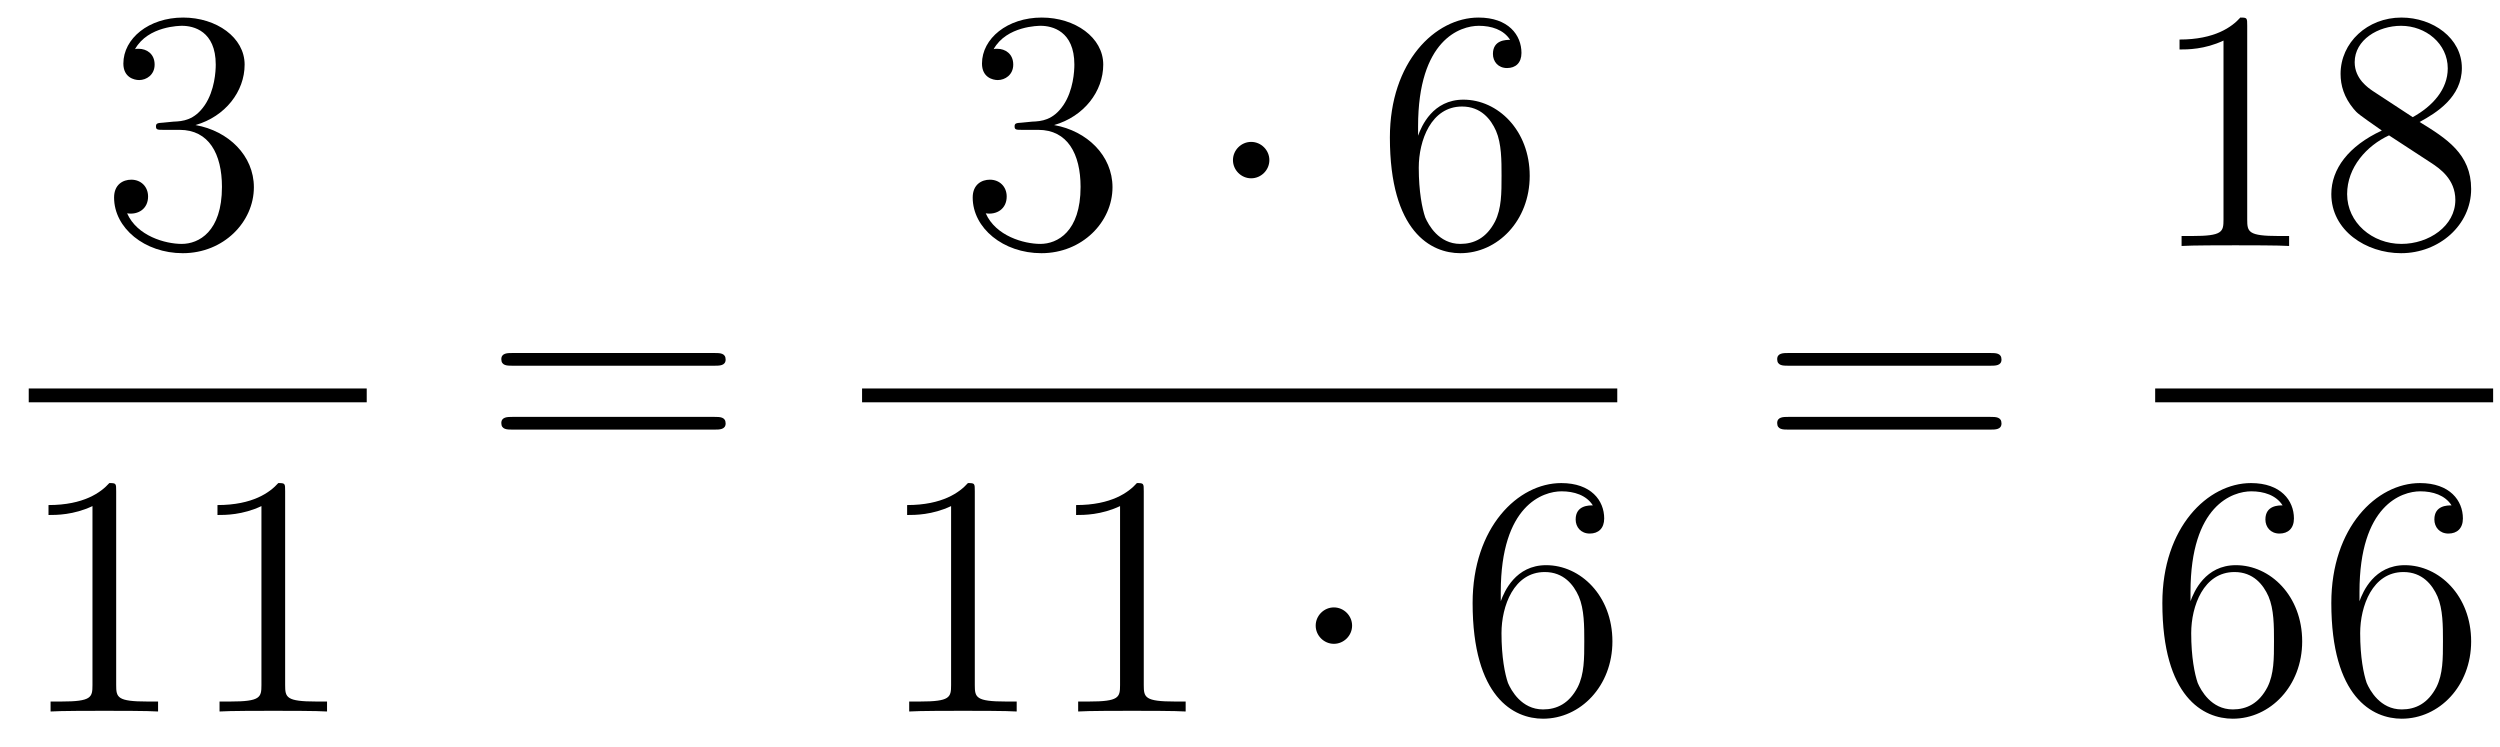
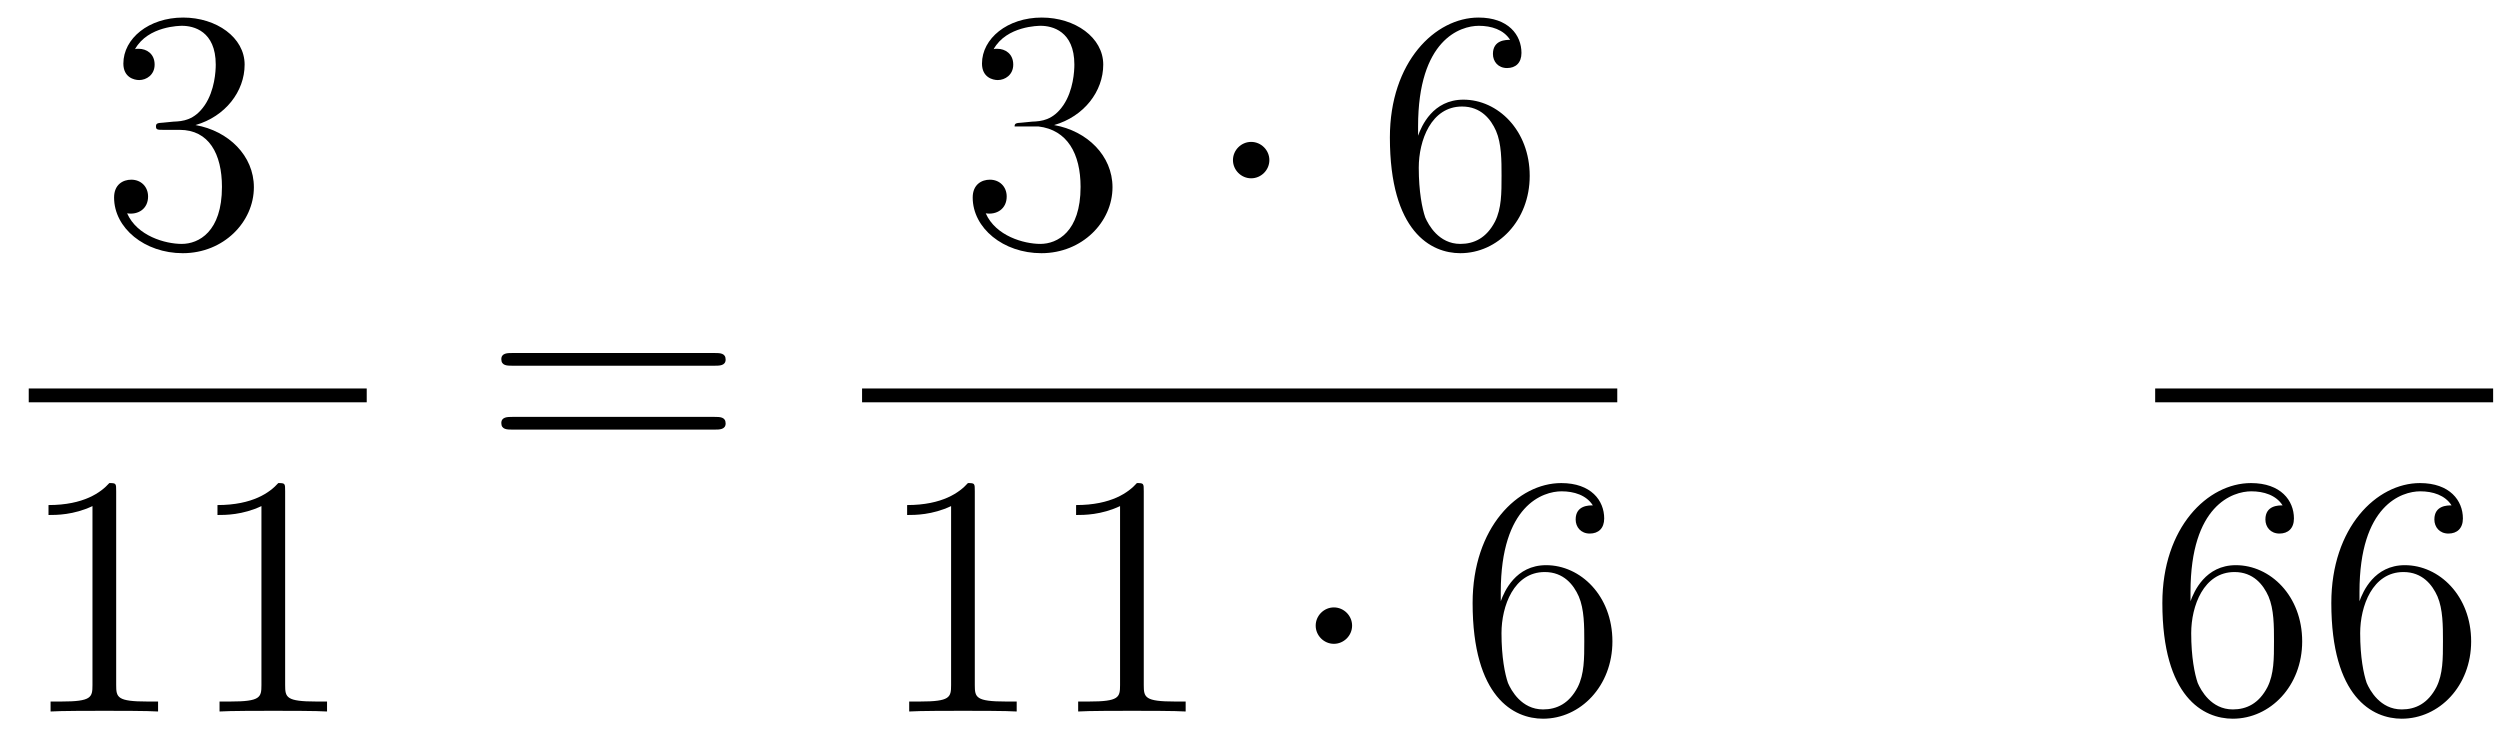
<svg xmlns="http://www.w3.org/2000/svg" height="26pt" version="1.1" viewBox="0 -26 87 26" width="87pt">
  <g id="page1">
    <g transform="matrix(1 0 0 1 -129 641)">
      <path d="M134.68 -662.732C134.476 -662.72 134.428 -662.707 134.428 -662.6C134.428 -662.481 134.488 -662.481 134.703 -662.481H135.253C136.269 -662.481 136.724 -661.644 136.724 -660.496C136.724 -658.93 135.911 -658.512 135.325 -658.512C134.751 -658.512 133.771 -658.787 133.424 -659.576C133.807 -659.516 134.153 -659.731 134.153 -660.161C134.153 -660.508 133.902 -660.747 133.568 -660.747C133.281 -660.747 132.97 -660.58 132.97 -660.126C132.97 -659.062 134.034 -658.189 135.361 -658.189C136.783 -658.189 137.835 -659.277 137.835 -660.484C137.835 -661.584 136.951 -662.445 135.803 -662.648C136.843 -662.947 137.513 -663.819 137.513 -664.752C137.513 -665.696 136.533 -666.389 135.373 -666.389C134.178 -666.389 133.293 -665.66 133.293 -664.788C133.293 -664.309 133.663 -664.214 133.843 -664.214C134.094 -664.214 134.381 -664.393 134.381 -664.752C134.381 -665.134 134.094 -665.302 133.831 -665.302C133.759 -665.302 133.735 -665.302 133.699 -665.29C134.153 -666.102 135.277 -666.102 135.337 -666.102C135.732 -666.102 136.508 -665.923 136.508 -664.752C136.508 -664.525 136.473 -663.855 136.126 -663.341C135.768 -662.815 135.361 -662.779 135.038 -662.767L134.68 -662.732Z" fill-rule="evenodd" />
      <path d="M130 -653H141.762V-653.481H130" />
      <path d="M133.043 -649.902C133.043 -650.178 133.043 -650.189 132.804 -650.189C132.517 -649.867 131.919 -649.424 130.688 -649.424V-649.078C130.963 -649.078 131.56 -649.078 132.218 -649.388V-643.16C132.218 -642.73 132.182 -642.587 131.13 -642.587H130.76V-642.24C131.082 -642.264 132.242 -642.264 132.636 -642.264C133.031 -642.264 134.178 -642.264 134.501 -642.24V-642.587H134.131C133.079 -642.587 133.043 -642.73 133.043 -643.16V-649.902ZM138.923 -649.902C138.923 -650.178 138.923 -650.189 138.684 -650.189C138.397 -649.867 137.799 -649.424 136.568 -649.424V-649.078C136.843 -649.078 137.44 -649.078 138.098 -649.388V-643.16C138.098 -642.73 138.062 -642.587 137.01 -642.587H136.64V-642.24C136.962 -642.264 138.122 -642.264 138.516 -642.264C138.911 -642.264 140.058 -642.264 140.381 -642.24V-642.587H140.011C138.959 -642.587 138.923 -642.73 138.923 -643.16V-649.902Z" fill-rule="evenodd" />
      <path d="M153.869 -654.273C154.036 -654.273 154.252 -654.273 154.252 -654.488C154.252 -654.715 154.048 -654.715 153.869 -654.715H146.828C146.661 -654.715 146.446 -654.715 146.446 -654.5C146.446 -654.273 146.649 -654.273 146.828 -654.273H153.869ZM153.869 -652.05C154.036 -652.05 154.252 -652.05 154.252 -652.265C154.252 -652.492 154.048 -652.492 153.869 -652.492H146.828C146.661 -652.492 146.446 -652.492 146.446 -652.277C146.446 -652.05 146.649 -652.05 146.828 -652.05H153.869Z" fill-rule="evenodd" />
-       <path d="M164.56 -662.732C164.356 -662.72 164.308 -662.707 164.308 -662.6C164.308 -662.481 164.368 -662.481 164.583 -662.481H165.133C166.149 -662.481 166.604 -661.644 166.604 -660.496C166.604 -658.93 165.791 -658.512 165.205 -658.512C164.631 -658.512 163.651 -658.787 163.304 -659.576C163.687 -659.516 164.033 -659.731 164.033 -660.161C164.033 -660.508 163.782 -660.747 163.448 -660.747C163.161 -660.747 162.85 -660.58 162.85 -660.126C162.85 -659.062 163.914 -658.189 165.241 -658.189C166.663 -658.189 167.715 -659.277 167.715 -660.484C167.715 -661.584 166.831 -662.445 165.683 -662.648C166.723 -662.947 167.393 -663.819 167.393 -664.752C167.393 -665.696 166.413 -666.389 165.253 -666.389C164.058 -666.389 163.173 -665.66 163.173 -664.788C163.173 -664.309 163.543 -664.214 163.723 -664.214C163.974 -664.214 164.261 -664.393 164.261 -664.752C164.261 -665.134 163.974 -665.302 163.711 -665.302C163.639 -665.302 163.615 -665.302 163.579 -665.29C164.033 -666.102 165.157 -666.102 165.217 -666.102C165.612 -666.102 166.388 -665.923 166.388 -664.752C166.388 -664.525 166.353 -663.855 166.006 -663.341C165.648 -662.815 165.241 -662.779 164.918 -662.767L164.56 -662.732Z" fill-rule="evenodd" />
+       <path d="M164.56 -662.732C164.356 -662.72 164.308 -662.707 164.308 -662.6H165.133C166.149 -662.481 166.604 -661.644 166.604 -660.496C166.604 -658.93 165.791 -658.512 165.205 -658.512C164.631 -658.512 163.651 -658.787 163.304 -659.576C163.687 -659.516 164.033 -659.731 164.033 -660.161C164.033 -660.508 163.782 -660.747 163.448 -660.747C163.161 -660.747 162.85 -660.58 162.85 -660.126C162.85 -659.062 163.914 -658.189 165.241 -658.189C166.663 -658.189 167.715 -659.277 167.715 -660.484C167.715 -661.584 166.831 -662.445 165.683 -662.648C166.723 -662.947 167.393 -663.819 167.393 -664.752C167.393 -665.696 166.413 -666.389 165.253 -666.389C164.058 -666.389 163.173 -665.66 163.173 -664.788C163.173 -664.309 163.543 -664.214 163.723 -664.214C163.974 -664.214 164.261 -664.393 164.261 -664.752C164.261 -665.134 163.974 -665.302 163.711 -665.302C163.639 -665.302 163.615 -665.302 163.579 -665.29C164.033 -666.102 165.157 -666.102 165.217 -666.102C165.612 -666.102 166.388 -665.923 166.388 -664.752C166.388 -664.525 166.353 -663.855 166.006 -663.341C165.648 -662.815 165.241 -662.779 164.918 -662.767L164.56 -662.732Z" fill-rule="evenodd" />
      <path d="M173.174 -661.428C173.174 -661.775 172.887 -662.062 172.54 -662.062C172.194 -662.062 171.907 -661.775 171.907 -661.428C171.907 -661.082 172.194 -660.795 172.54 -660.795C172.887 -660.795 173.174 -661.082 173.174 -661.428Z" fill-rule="evenodd" />
      <path d="M178.349 -662.6C178.349 -665.624 179.819 -666.102 180.465 -666.102C180.895 -666.102 181.325 -665.971 181.552 -665.613C181.409 -665.613 180.954 -665.613 180.954 -665.122C180.954 -664.859 181.134 -664.632 181.445 -664.632C181.744 -664.632 181.947 -664.812 181.947 -665.158C181.947 -665.78 181.493 -666.389 180.453 -666.389C178.946 -666.389 177.368 -664.848 177.368 -662.217C177.368 -658.93 178.803 -658.189 179.819 -658.189C181.122 -658.189 182.234 -659.325 182.234 -660.879C182.234 -662.468 181.122 -663.532 179.927 -663.532C178.863 -663.532 178.468 -662.612 178.349 -662.277V-662.6ZM179.819 -658.512C179.066 -658.512 178.707 -659.181 178.599 -659.432C178.492 -659.743 178.373 -660.329 178.373 -661.166C178.373 -662.11 178.803 -663.293 179.879 -663.293C180.536 -663.293 180.883 -662.851 181.062 -662.445C181.254 -662.002 181.254 -661.405 181.254 -660.891C181.254 -660.281 181.254 -659.743 181.026 -659.289C180.727 -658.715 180.297 -658.512 179.819 -658.512Z" fill-rule="evenodd" />
      <path d="M159 -653H185.281V-653.481H159" />
      <path d="M162.923 -649.902C162.923 -650.178 162.923 -650.189 162.684 -650.189C162.397 -649.867 161.799 -649.424 160.568 -649.424V-649.078C160.843 -649.078 161.44 -649.078 162.098 -649.388V-643.16C162.098 -642.73 162.062 -642.587 161.01 -642.587H160.64V-642.24C160.962 -642.264 162.122 -642.264 162.516 -642.264C162.911 -642.264 164.058 -642.264 164.381 -642.24V-642.587H164.011C162.959 -642.587 162.923 -642.73 162.923 -643.16V-649.902ZM168.803 -649.902C168.803 -650.178 168.803 -650.189 168.564 -650.189C168.277 -649.867 167.679 -649.424 166.448 -649.424V-649.078C166.723 -649.078 167.32 -649.078 167.978 -649.388V-643.16C167.978 -642.73 167.942 -642.587 166.89 -642.587H166.52V-642.24C166.842 -642.264 168.002 -642.264 168.396 -642.264C168.791 -642.264 169.938 -642.264 170.261 -642.24V-642.587H169.891C168.839 -642.587 168.803 -642.73 168.803 -643.16V-649.902Z" fill-rule="evenodd" />
      <path d="M176.053 -645.228C176.053 -645.575 175.766 -645.862 175.419 -645.862C175.073 -645.862 174.786 -645.575 174.786 -645.228C174.786 -644.882 175.073 -644.595 175.419 -644.595C175.766 -644.595 176.053 -644.882 176.053 -645.228Z" fill-rule="evenodd" />
      <path d="M181.227 -646.4C181.227 -649.424 182.698 -649.902 183.343 -649.902C183.774 -649.902 184.204 -649.771 184.431 -649.413C184.288 -649.413 183.833 -649.413 183.833 -648.922C183.833 -648.659 184.013 -648.432 184.324 -648.432C184.623 -648.432 184.826 -648.612 184.826 -648.958C184.826 -649.58 184.372 -650.189 183.332 -650.189C181.825 -650.189 180.247 -648.648 180.247 -646.017C180.247 -642.73 181.682 -641.989 182.698 -641.989C184.001 -641.989 185.112 -643.125 185.112 -644.679C185.112 -646.268 184.001 -647.332 182.806 -647.332C181.742 -647.332 181.347 -646.412 181.227 -646.077V-646.4ZM182.698 -642.312C181.945 -642.312 181.586 -642.981 181.478 -643.232C181.371 -643.543 181.252 -644.129 181.252 -644.966C181.252 -645.91 181.682 -647.093 182.758 -647.093C183.415 -647.093 183.762 -646.651 183.941 -646.245C184.133 -645.802 184.133 -645.205 184.133 -644.691C184.133 -644.081 184.133 -643.543 183.905 -643.089C183.606 -642.515 183.176 -642.312 182.698 -642.312Z" fill-rule="evenodd" />
-       <path d="M198.269 -654.273C198.437 -654.273 198.652 -654.273 198.652 -654.488C198.652 -654.715 198.449 -654.715 198.269 -654.715H191.228C191.061 -654.715 190.846 -654.715 190.846 -654.5C190.846 -654.273 191.049 -654.273 191.228 -654.273H198.269ZM198.269 -652.05C198.437 -652.05 198.652 -652.05 198.652 -652.265C198.652 -652.492 198.449 -652.492 198.269 -652.492H191.228C191.061 -652.492 190.846 -652.492 190.846 -652.277C190.846 -652.05 191.049 -652.05 191.228 -652.05H198.269Z" fill-rule="evenodd" />
-       <path d="M207.203 -666.102C207.203 -666.378 207.203 -666.389 206.964 -666.389C206.677 -666.067 206.08 -665.624 204.848 -665.624V-665.278C205.123 -665.278 205.721 -665.278 206.378 -665.588V-659.36C206.378 -658.93 206.342 -658.787 205.29 -658.787H204.919V-658.44C205.242 -658.464 206.402 -658.464 206.796 -658.464C207.191 -658.464 208.338 -658.464 208.661 -658.44V-658.787H208.291C207.239 -658.787 207.203 -658.93 207.203 -659.36V-666.102ZM213.202 -662.755C213.8 -663.078 214.673 -663.628 214.673 -664.632C214.673 -665.672 213.668 -666.389 212.569 -666.389C211.385 -666.389 210.452 -665.517 210.452 -664.429C210.452 -664.023 210.572 -663.616 210.907 -663.21C211.039 -663.054 211.05 -663.042 211.888 -662.457C210.727 -661.919 210.13 -661.118 210.13 -660.245C210.13 -658.978 211.338 -658.189 212.557 -658.189C213.883 -658.189 214.996 -659.169 214.996 -660.424C214.996 -661.644 214.135 -662.182 213.202 -662.755ZM211.577 -663.831C211.421 -663.939 210.943 -664.25 210.943 -664.835C210.943 -665.613 211.756 -666.102 212.557 -666.102C213.418 -666.102 214.182 -665.481 214.182 -664.62C214.182 -663.891 213.656 -663.305 212.963 -662.923L211.577 -663.831ZM212.138 -662.289L213.584 -661.345C213.895 -661.142 214.446 -660.771 214.446 -660.042C214.446 -659.133 213.524 -658.512 212.569 -658.512C211.553 -658.512 210.68 -659.253 210.68 -660.245C210.68 -661.177 211.361 -661.931 212.138 -662.289Z" fill-rule="evenodd" />
      <path d="M204 -653H215.761V-653.481H204" />
      <path d="M205.23 -646.4C205.23 -649.424 206.701 -649.902 207.347 -649.902C207.776 -649.902 208.207 -649.771 208.434 -649.413C208.291 -649.413 207.836 -649.413 207.836 -648.922C207.836 -648.659 208.015 -648.432 208.326 -648.432C208.625 -648.432 208.829 -648.612 208.829 -648.958C208.829 -649.58 208.374 -650.189 207.335 -650.189C205.828 -650.189 204.25 -648.648 204.25 -646.017C204.25 -642.73 205.685 -641.989 206.701 -641.989C208.003 -641.989 209.116 -643.125 209.116 -644.679C209.116 -646.268 208.003 -647.332 206.808 -647.332C205.745 -647.332 205.35 -646.412 205.23 -646.077V-646.4ZM206.701 -642.312C205.948 -642.312 205.589 -642.981 205.481 -643.232C205.374 -643.543 205.254 -644.129 205.254 -644.966C205.254 -645.91 205.685 -647.093 206.761 -647.093C207.418 -647.093 207.764 -646.651 207.944 -646.245C208.135 -645.802 208.135 -645.205 208.135 -644.691C208.135 -644.081 208.135 -643.543 207.908 -643.089C207.61 -642.515 207.179 -642.312 206.701 -642.312ZM211.11 -646.4C211.11 -649.424 212.58 -649.902 213.226 -649.902C213.656 -649.902 214.087 -649.771 214.314 -649.413C214.17 -649.413 213.716 -649.413 213.716 -648.922C213.716 -648.659 213.895 -648.432 214.206 -648.432C214.505 -648.432 214.709 -648.612 214.709 -648.958C214.709 -649.58 214.254 -650.189 213.215 -650.189C211.708 -650.189 210.13 -648.648 210.13 -646.017C210.13 -642.73 211.565 -641.989 212.58 -641.989C213.883 -641.989 214.996 -643.125 214.996 -644.679C214.996 -646.268 213.883 -647.332 212.688 -647.332C211.625 -647.332 211.23 -646.412 211.11 -646.077V-646.4ZM212.58 -642.312C211.828 -642.312 211.469 -642.981 211.361 -643.232C211.254 -643.543 211.134 -644.129 211.134 -644.966C211.134 -645.91 211.565 -647.093 212.64 -647.093C213.298 -647.093 213.644 -646.651 213.824 -646.245C214.015 -645.802 214.015 -645.205 214.015 -644.691C214.015 -644.081 214.015 -643.543 213.788 -643.089C213.488 -642.515 213.059 -642.312 212.58 -642.312Z" fill-rule="evenodd" />
    </g>
  </g>
</svg>